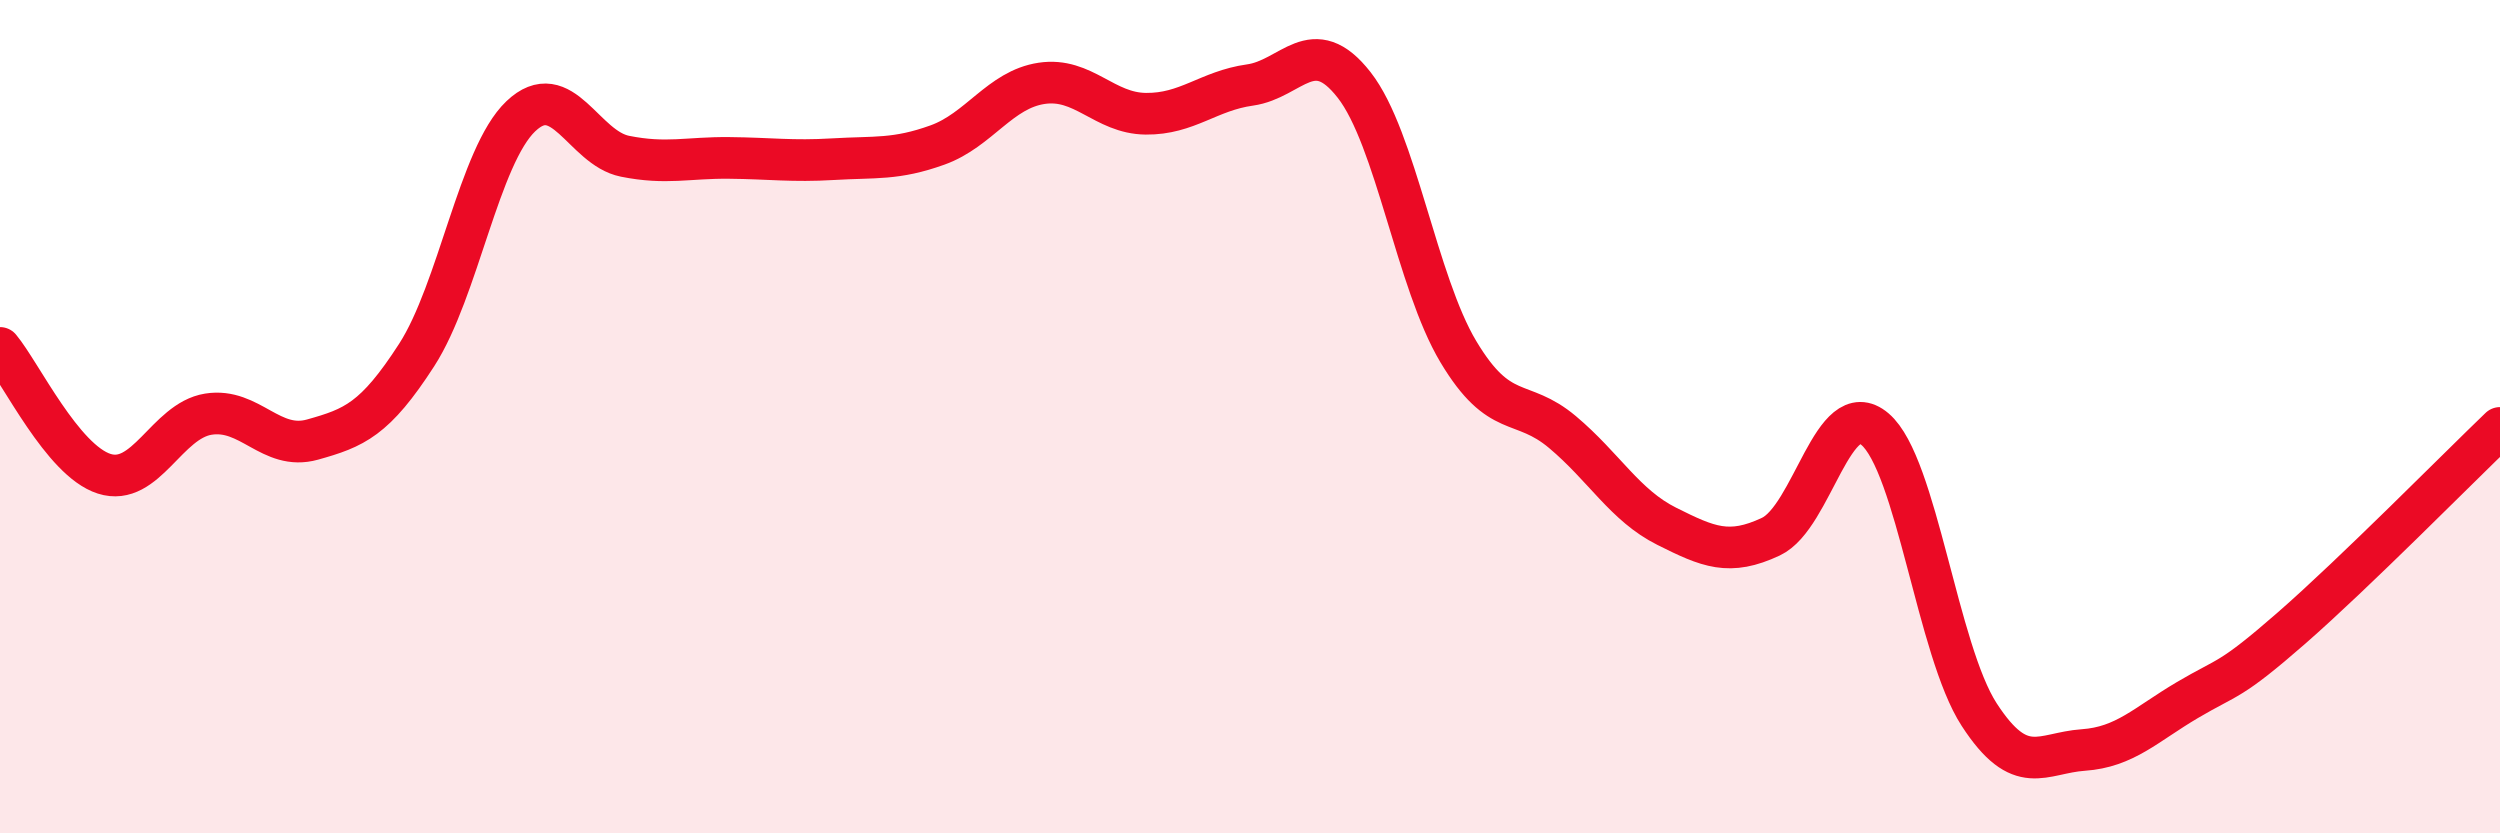
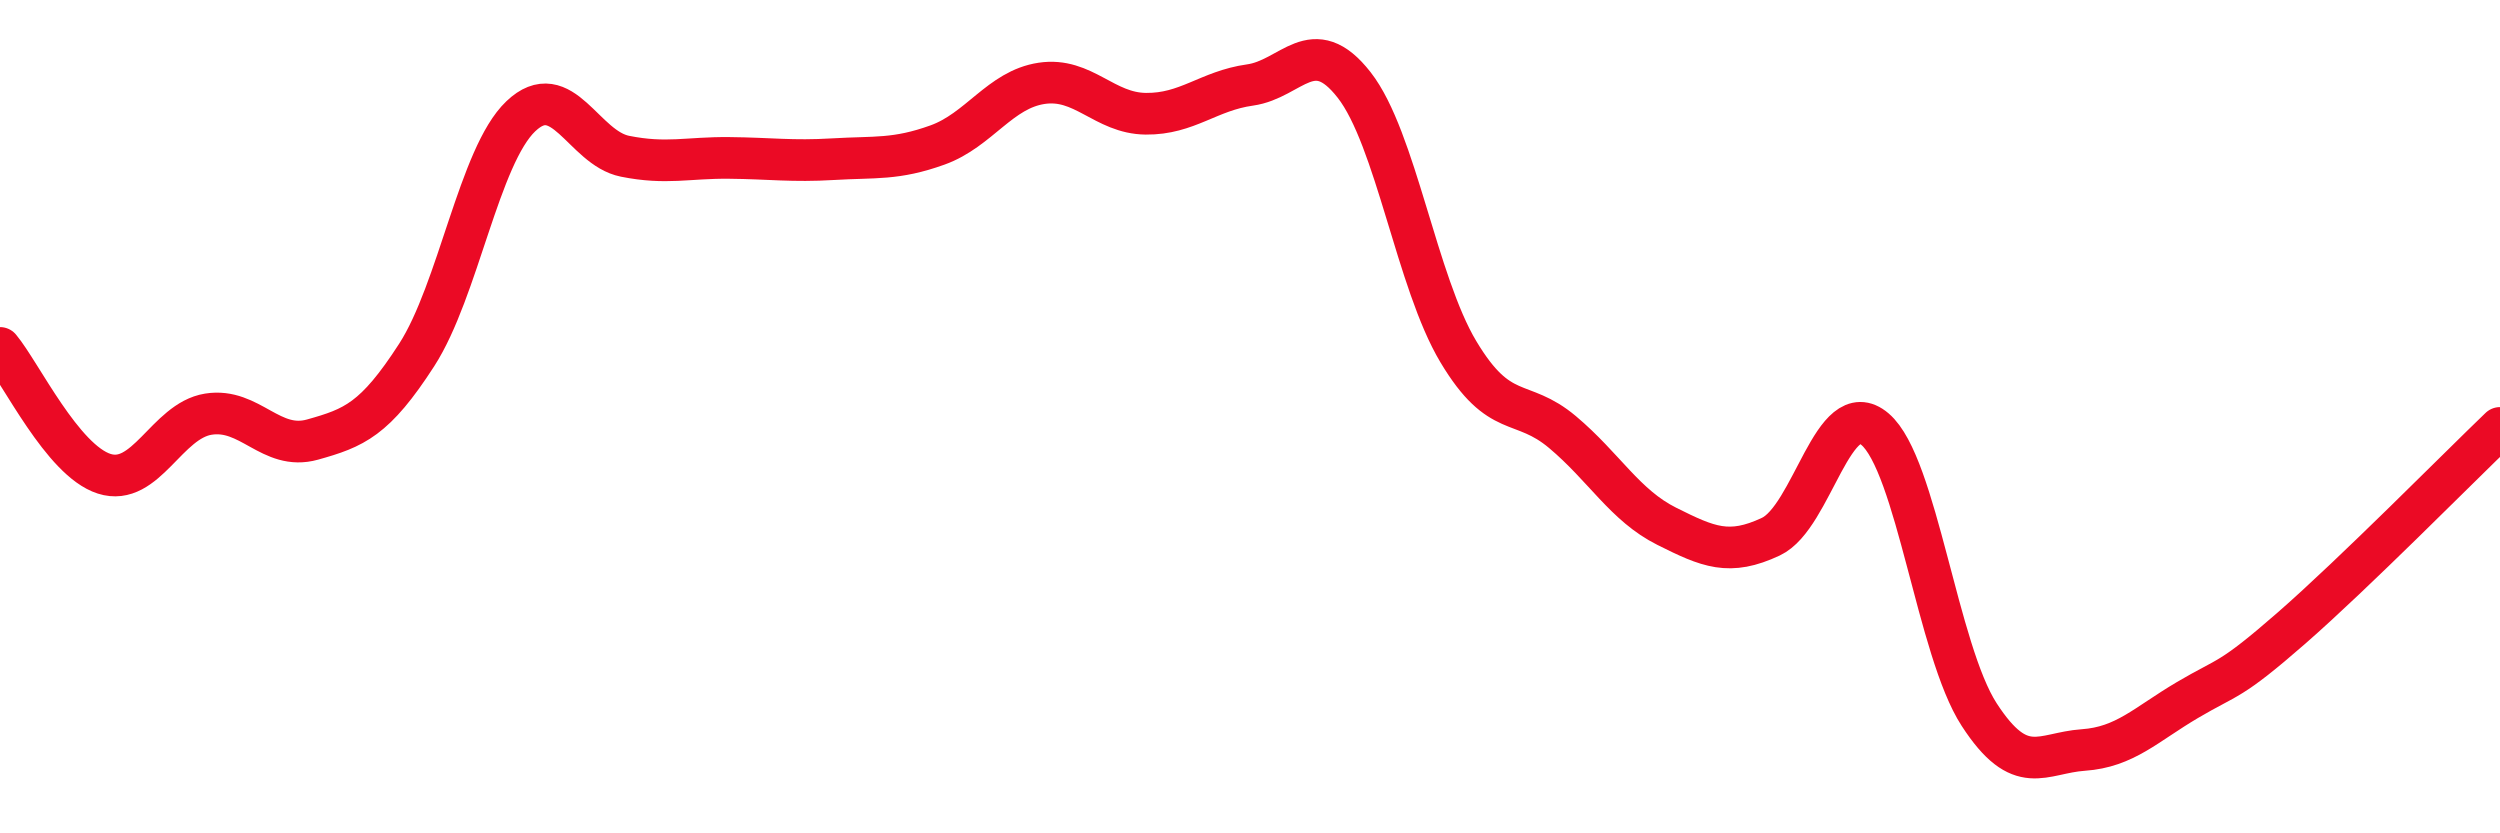
<svg xmlns="http://www.w3.org/2000/svg" width="60" height="20" viewBox="0 0 60 20">
-   <path d="M 0,8.35 C 0.5,8.95 1.5,11.05 2.5,11.37 C 3.5,11.69 4,10.1 5,9.94 C 6,9.78 6.5,10.83 7.5,10.55 C 8.5,10.27 9,10.07 10,8.52 C 11,6.97 11.5,3.74 12.5,2.79 C 13.5,1.84 14,3.55 15,3.75 C 16,3.95 16.5,3.78 17.5,3.79 C 18.5,3.8 19,3.88 20,3.82 C 21,3.76 21.5,3.84 22.5,3.48 C 23.5,3.12 24,2.15 25,2 C 26,1.85 26.5,2.72 27.5,2.73 C 28.5,2.74 29,2.18 30,2.04 C 31,1.9 31.5,0.76 32.5,2.04 C 33.5,3.32 34,6.77 35,8.44 C 36,10.11 36.5,9.53 37.5,10.37 C 38.5,11.21 39,12.13 40,12.63 C 41,13.13 41.5,13.35 42.5,12.88 C 43.5,12.41 44,9.45 45,10.3 C 46,11.15 46.5,15.61 47.5,17.15 C 48.5,18.69 49,18.07 50,18 C 51,17.93 51.5,17.39 52.5,16.8 C 53.5,16.21 53.5,16.38 55,15.07 C 56.5,13.76 59,11.23 60,10.27L60 20L0 20Z" fill="#EB0A25" opacity="0.1" stroke-linecap="round" stroke-linejoin="round" />
  <path d="M 0,8.35 C 0.5,8.95 1.5,11.05 2.5,11.37 C 3.5,11.69 4,10.1 5,9.94 C 6,9.78 6.5,10.83 7.5,10.55 C 8.5,10.27 9,10.07 10,8.52 C 11,6.97 11.5,3.74 12.5,2.79 C 13.5,1.84 14,3.55 15,3.75 C 16,3.95 16.5,3.78 17.5,3.79 C 18.5,3.8 19,3.88 20,3.82 C 21,3.76 21.5,3.84 22.5,3.48 C 23.5,3.12 24,2.15 25,2 C 26,1.85 26.5,2.72 27.5,2.73 C 28.5,2.74 29,2.18 30,2.04 C 31,1.9 31.5,0.76 32.5,2.04 C 33.5,3.32 34,6.77 35,8.44 C 36,10.11 36.5,9.53 37.5,10.37 C 38.5,11.21 39,12.13 40,12.63 C 41,13.13 41.5,13.35 42.5,12.88 C 43.5,12.41 44,9.45 45,10.3 C 46,11.15 46.5,15.61 47.5,17.15 C 48.5,18.69 49,18.07 50,18 C 51,17.93 51.5,17.39 52.5,16.8 C 53.5,16.21 53.5,16.38 55,15.07 C 56.5,13.76 59,11.23 60,10.27" stroke="#EB0A25" stroke-width="1" fill="none" stroke-linecap="round" stroke-linejoin="round" />
</svg>